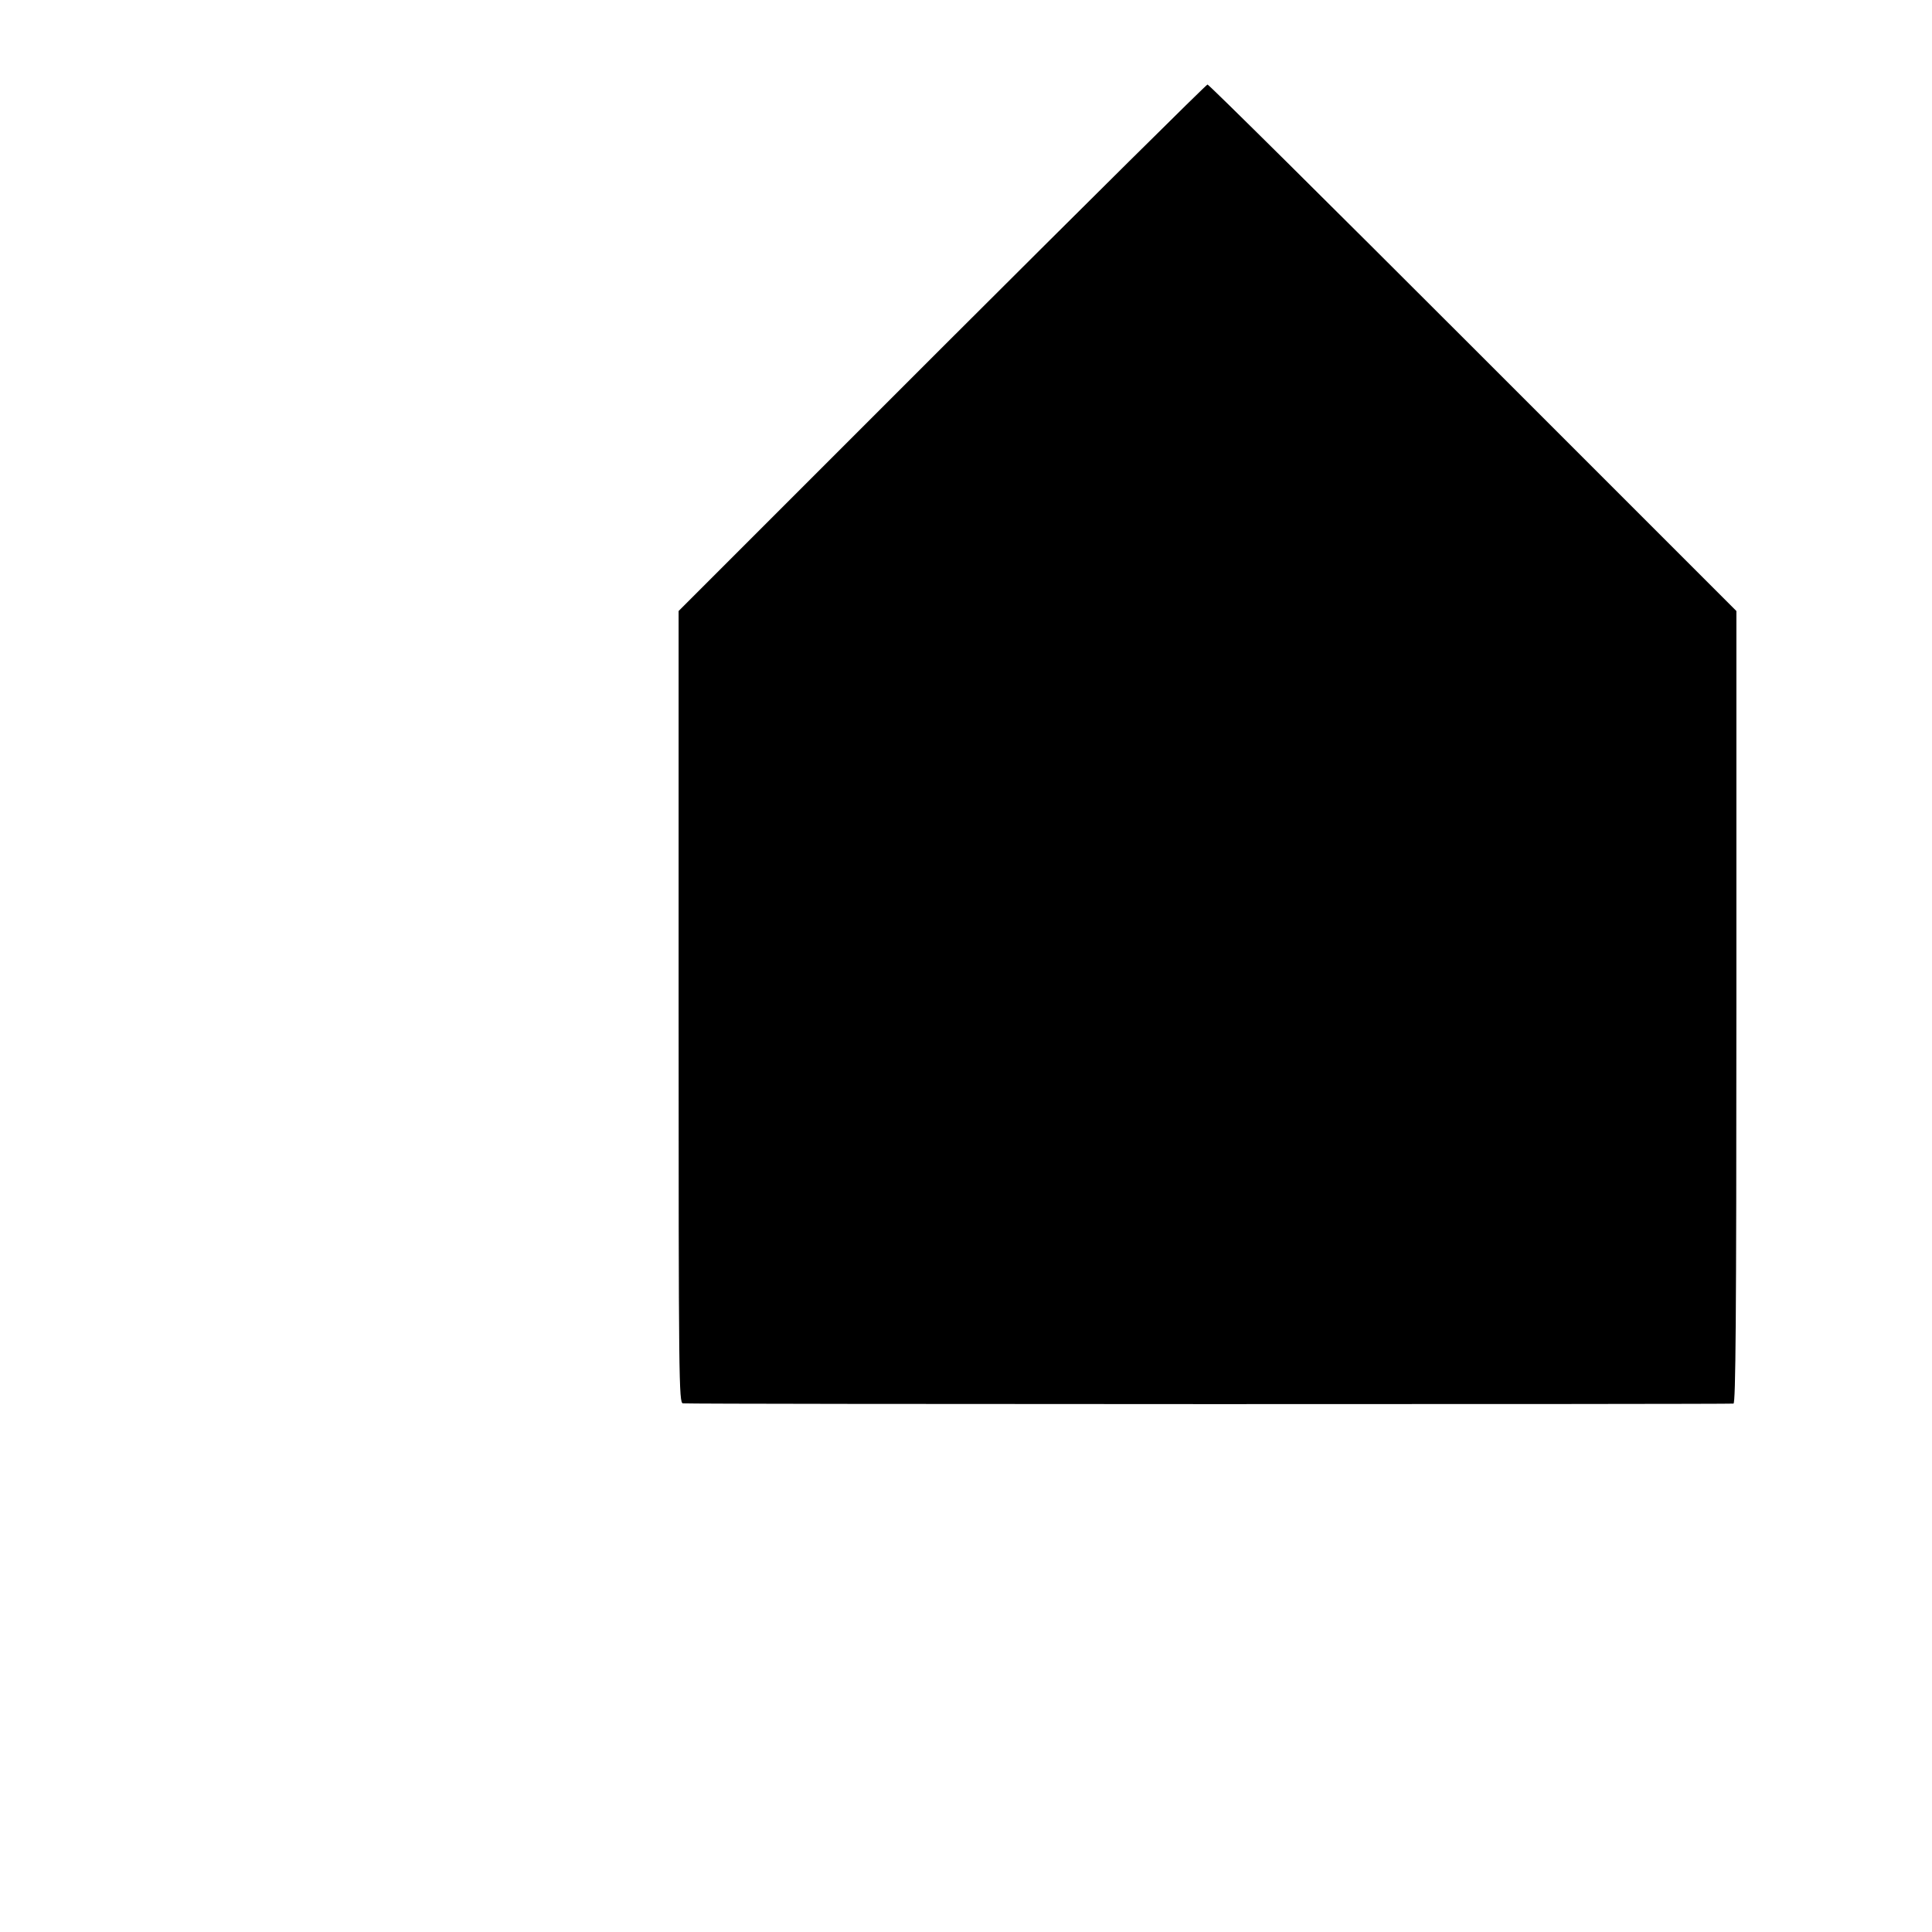
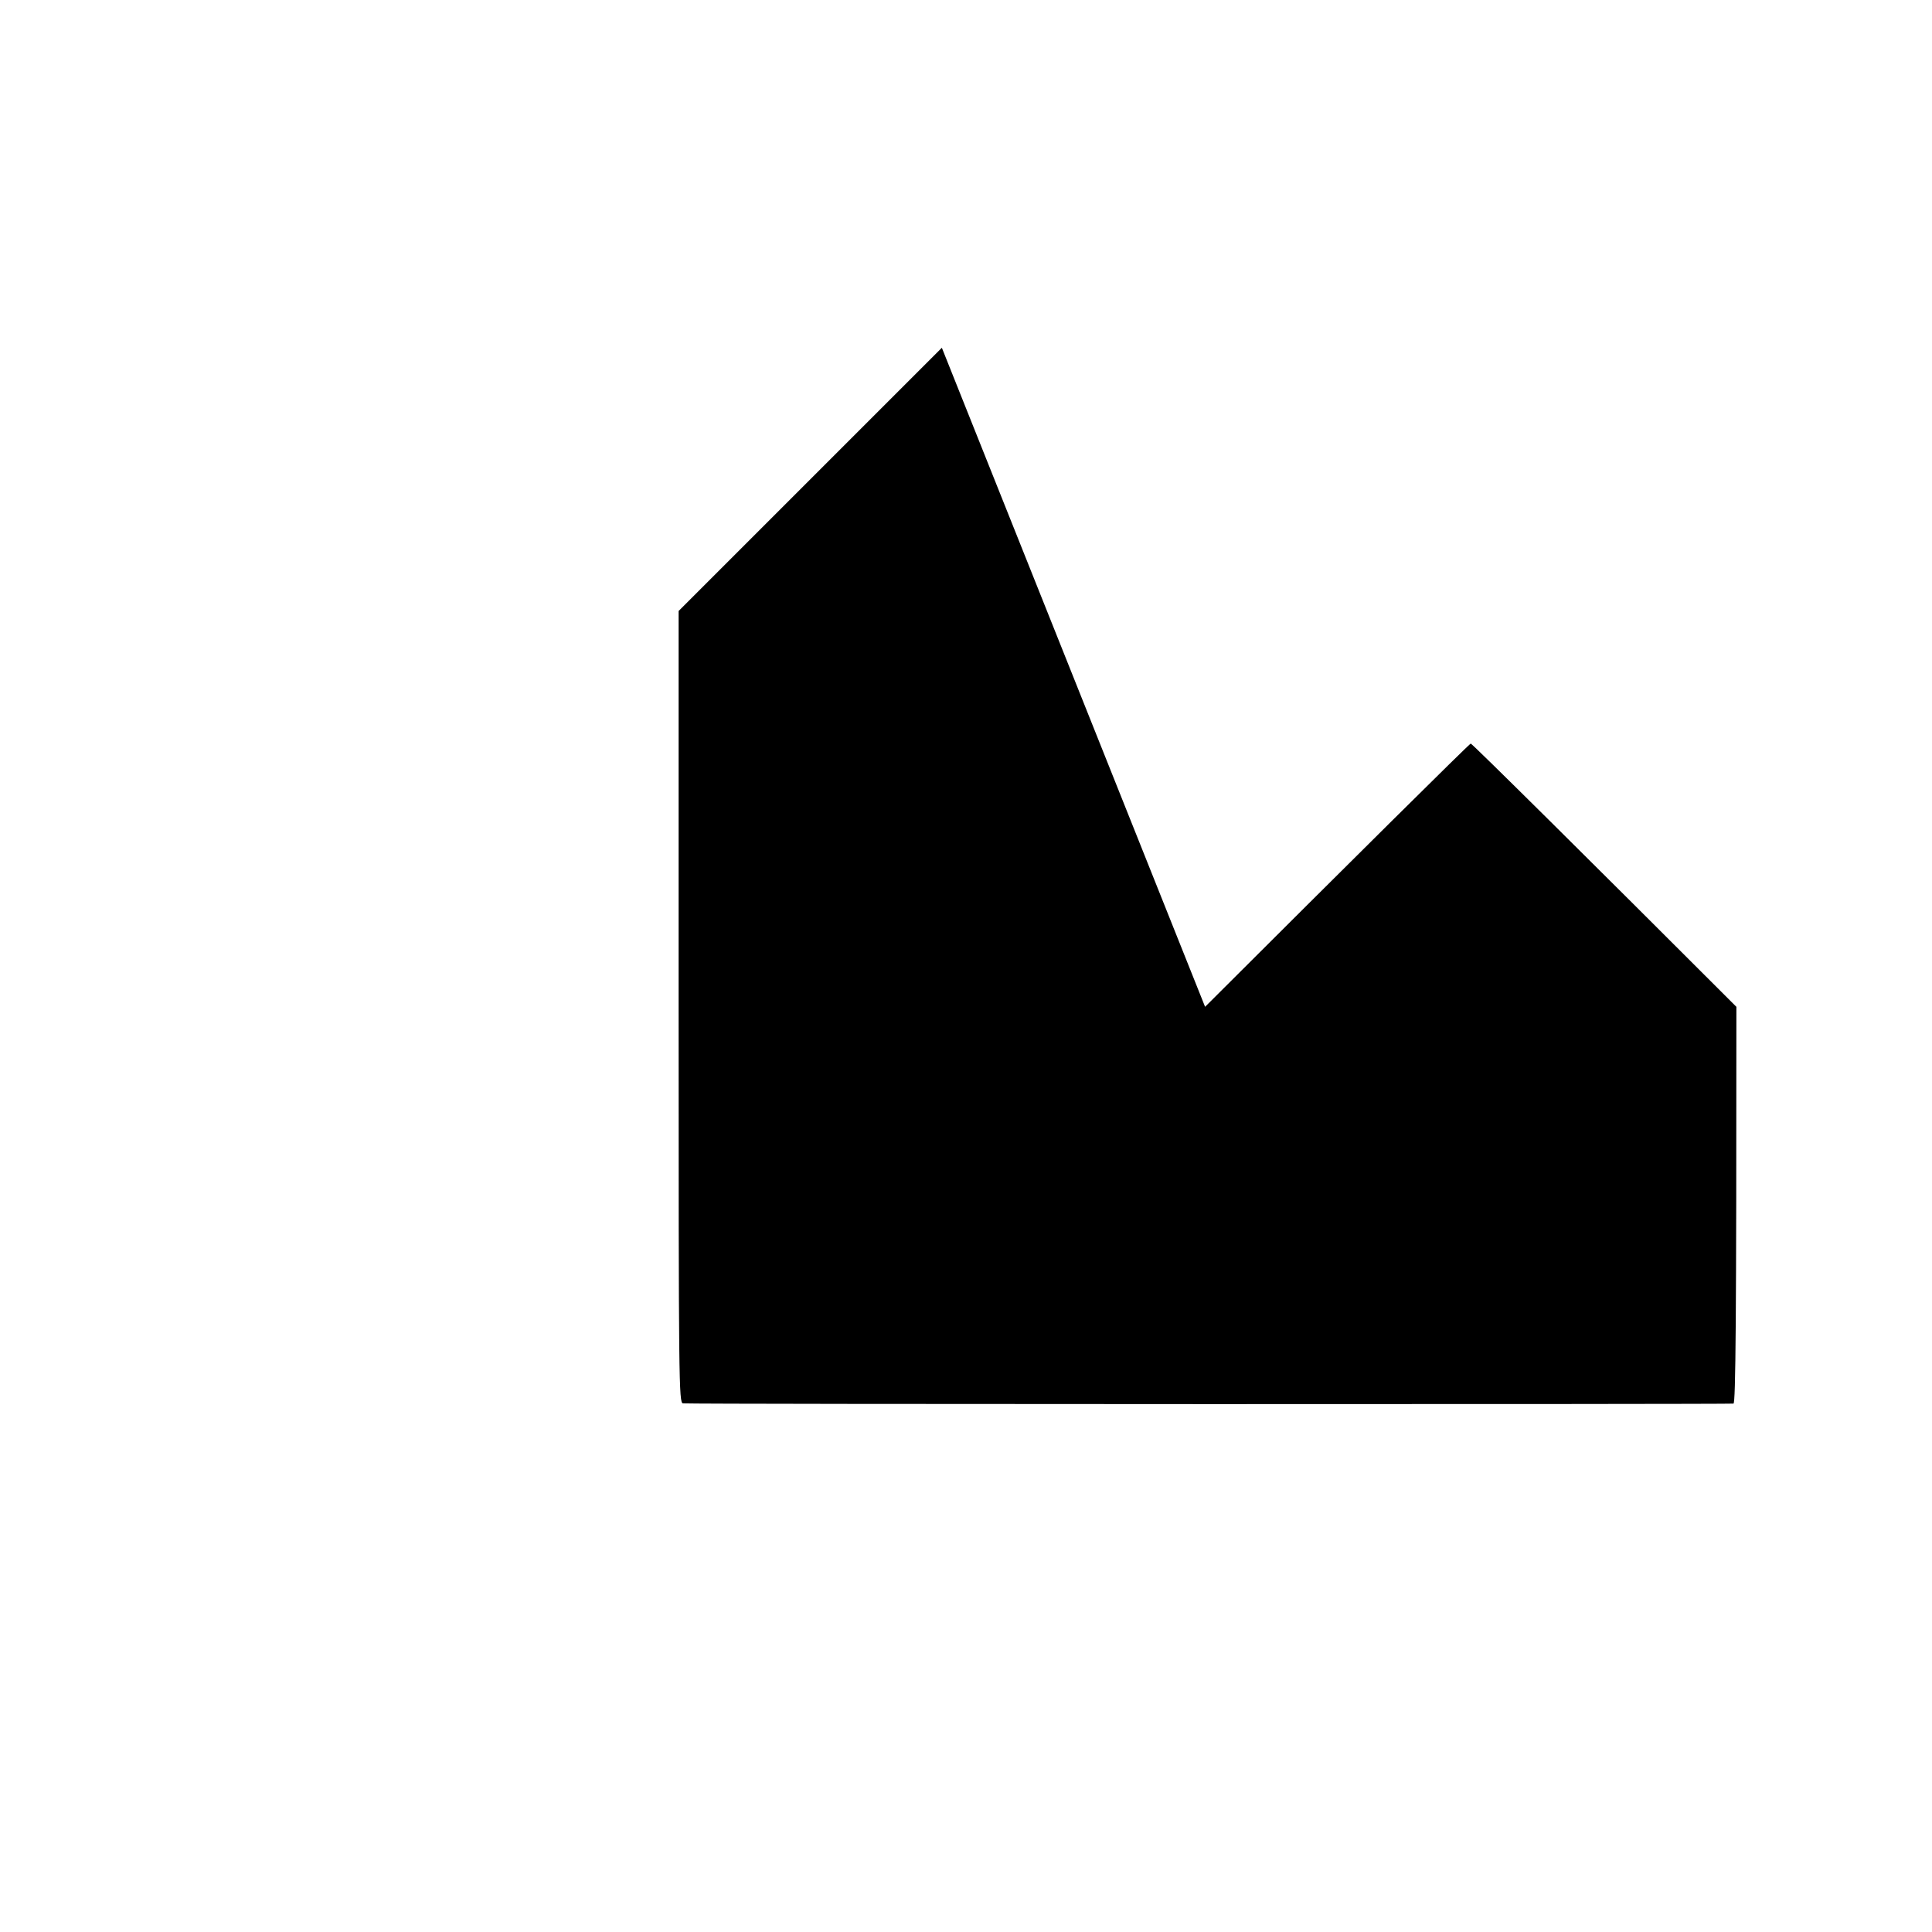
<svg xmlns="http://www.w3.org/2000/svg" version="1.0" width="16pt" height="16pt" viewBox="0 0 16 16" preserveAspectRatio="xMidYMid meet">
  <g transform="translate(0,16) scale(0.002,-0.002)" fill="#000000" stroke="none">
-     <path d="M3900 6560 l-1090 -1090 0 -1640 c0 -1555 1 -1640 18 -1641 50 -4 4339 -4 4350 -1 9 3 12 341 12 1643 l0 1639 -1090 1090 c-599 599 -1094 1090 -1100 1090 -5 0 -500 -491 -1100 -1090z" />
+     <path d="M3900 6560 l-1090 -1090 0 -1640 c0 -1555 1 -1640 18 -1641 50 -4 4339 -4 4350 -1 9 3 12 341 12 1643 c-599 599 -1094 1090 -1100 1090 -5 0 -500 -491 -1100 -1090z" />
  </g>
</svg>